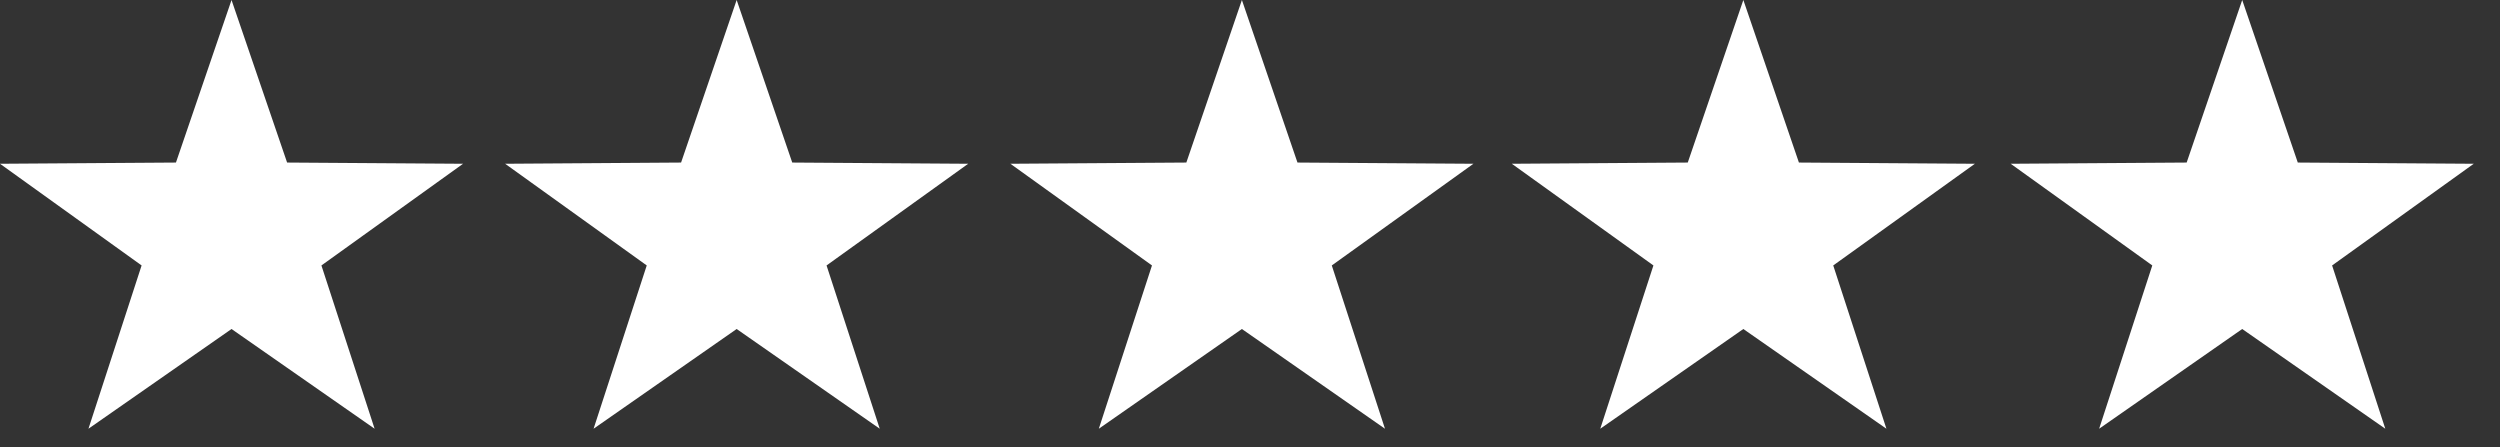
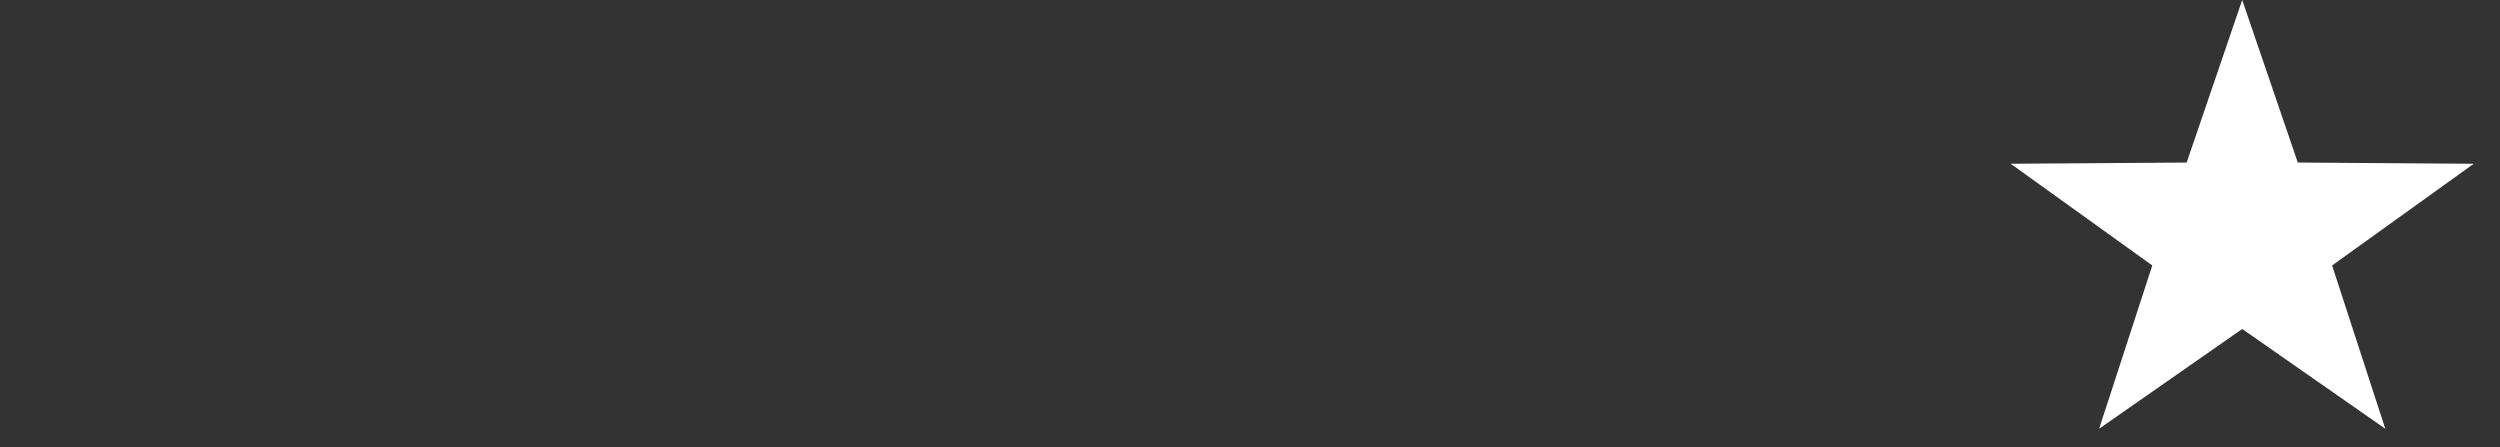
<svg xmlns="http://www.w3.org/2000/svg" width="95" height="17" viewBox="0 0 95 17" fill="none">
  <rect x="0" y="0" width="95" height="17" fill="#333333" stroke="none" />
-   <path d="M8.798 0L10.91 6.177L17.596 6.223L12.214 10.087L14.235 16.292L8.798 12.502L3.361 16.292L5.381 10.087L0 6.223L6.686 6.177L8.798 0Z" fill="white" />
-   <path d="M27.993 0L30.105 6.177L36.791 6.223L31.409 10.087L33.43 16.292L27.993 12.502L22.556 16.292L24.576 10.087L19.195 6.223L25.881 6.177L27.993 0Z" fill="white" />
-   <path d="M47.192 0L49.304 6.177L55.99 6.223L50.608 10.087L52.629 16.292L47.192 12.502L41.755 16.292L43.775 10.087L38.395 6.223L45.081 6.177L47.192 0Z" fill="white" />
-   <path d="M66.247 0L68.359 6.177L75.045 6.223L69.663 10.087L71.684 16.292L66.247 12.502L60.81 16.292L62.83 10.087L57.449 6.223L64.135 6.177L66.247 0Z" fill="white" />
  <path d="M85.204 0L87.316 6.177L94.002 6.223L88.62 10.087L90.641 16.292L85.204 12.502L79.767 16.292L81.787 10.087L76.406 6.223L83.093 6.177L85.204 0Z" fill="white" />
</svg>